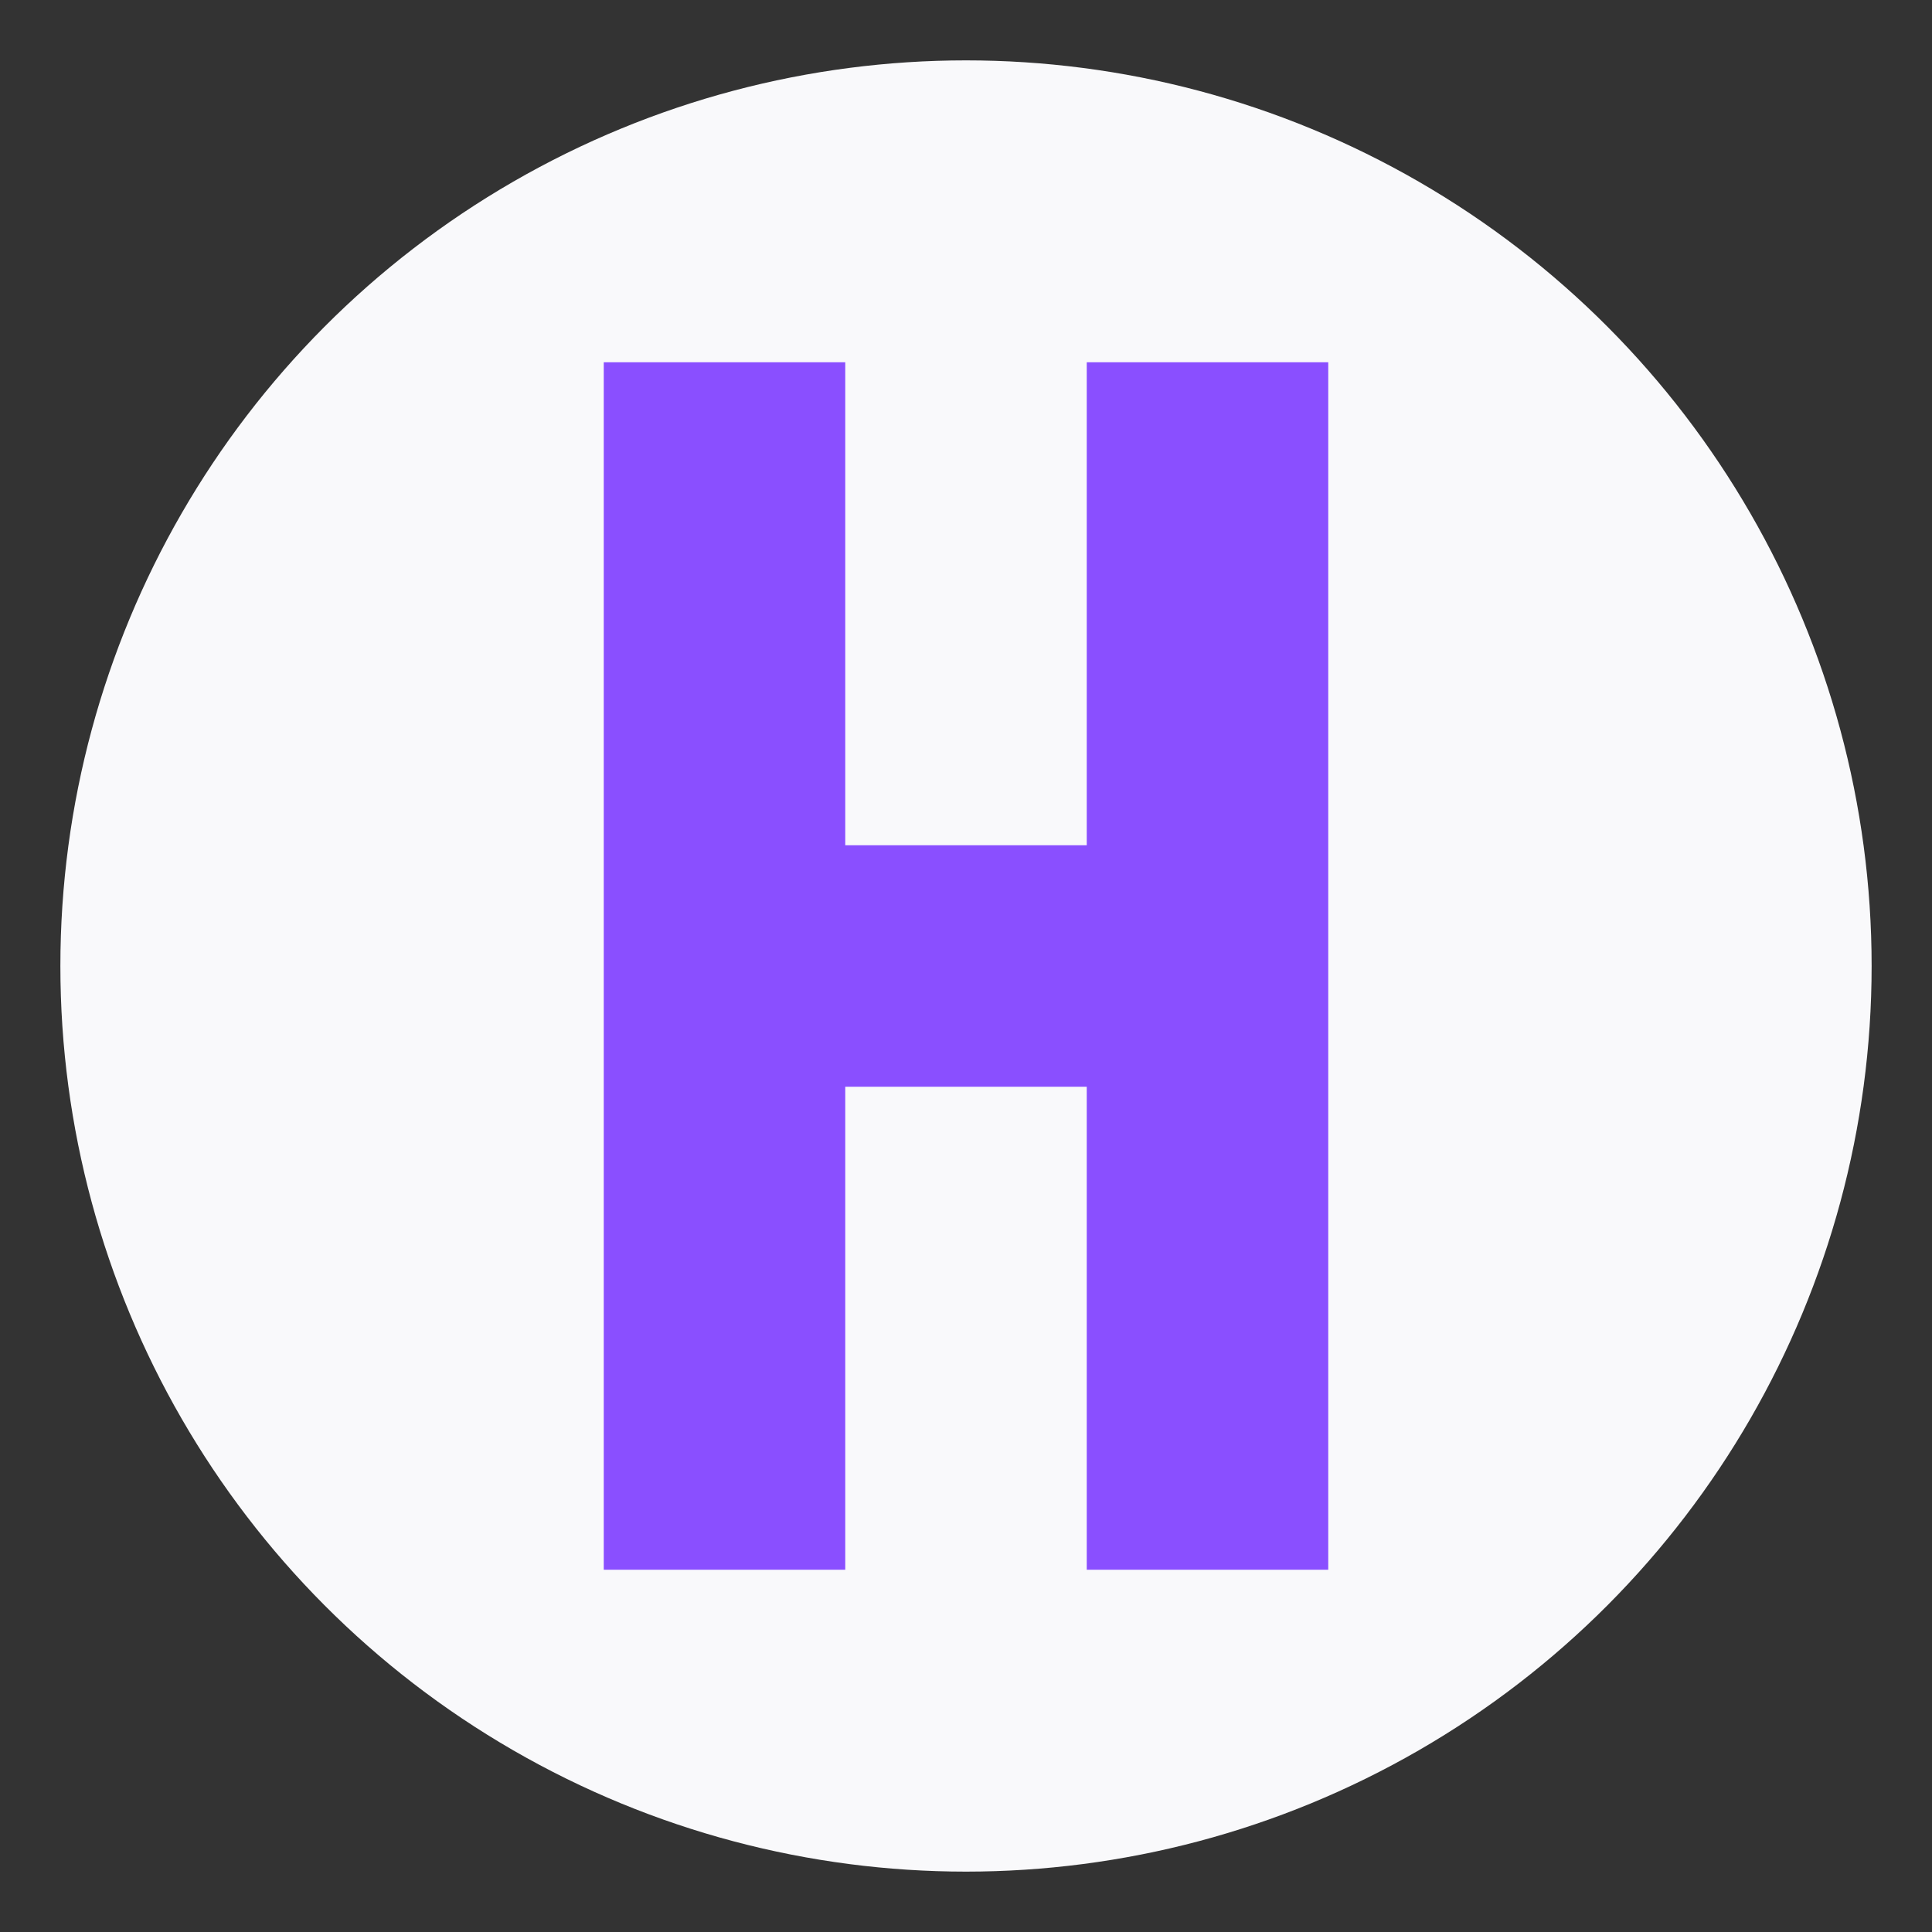
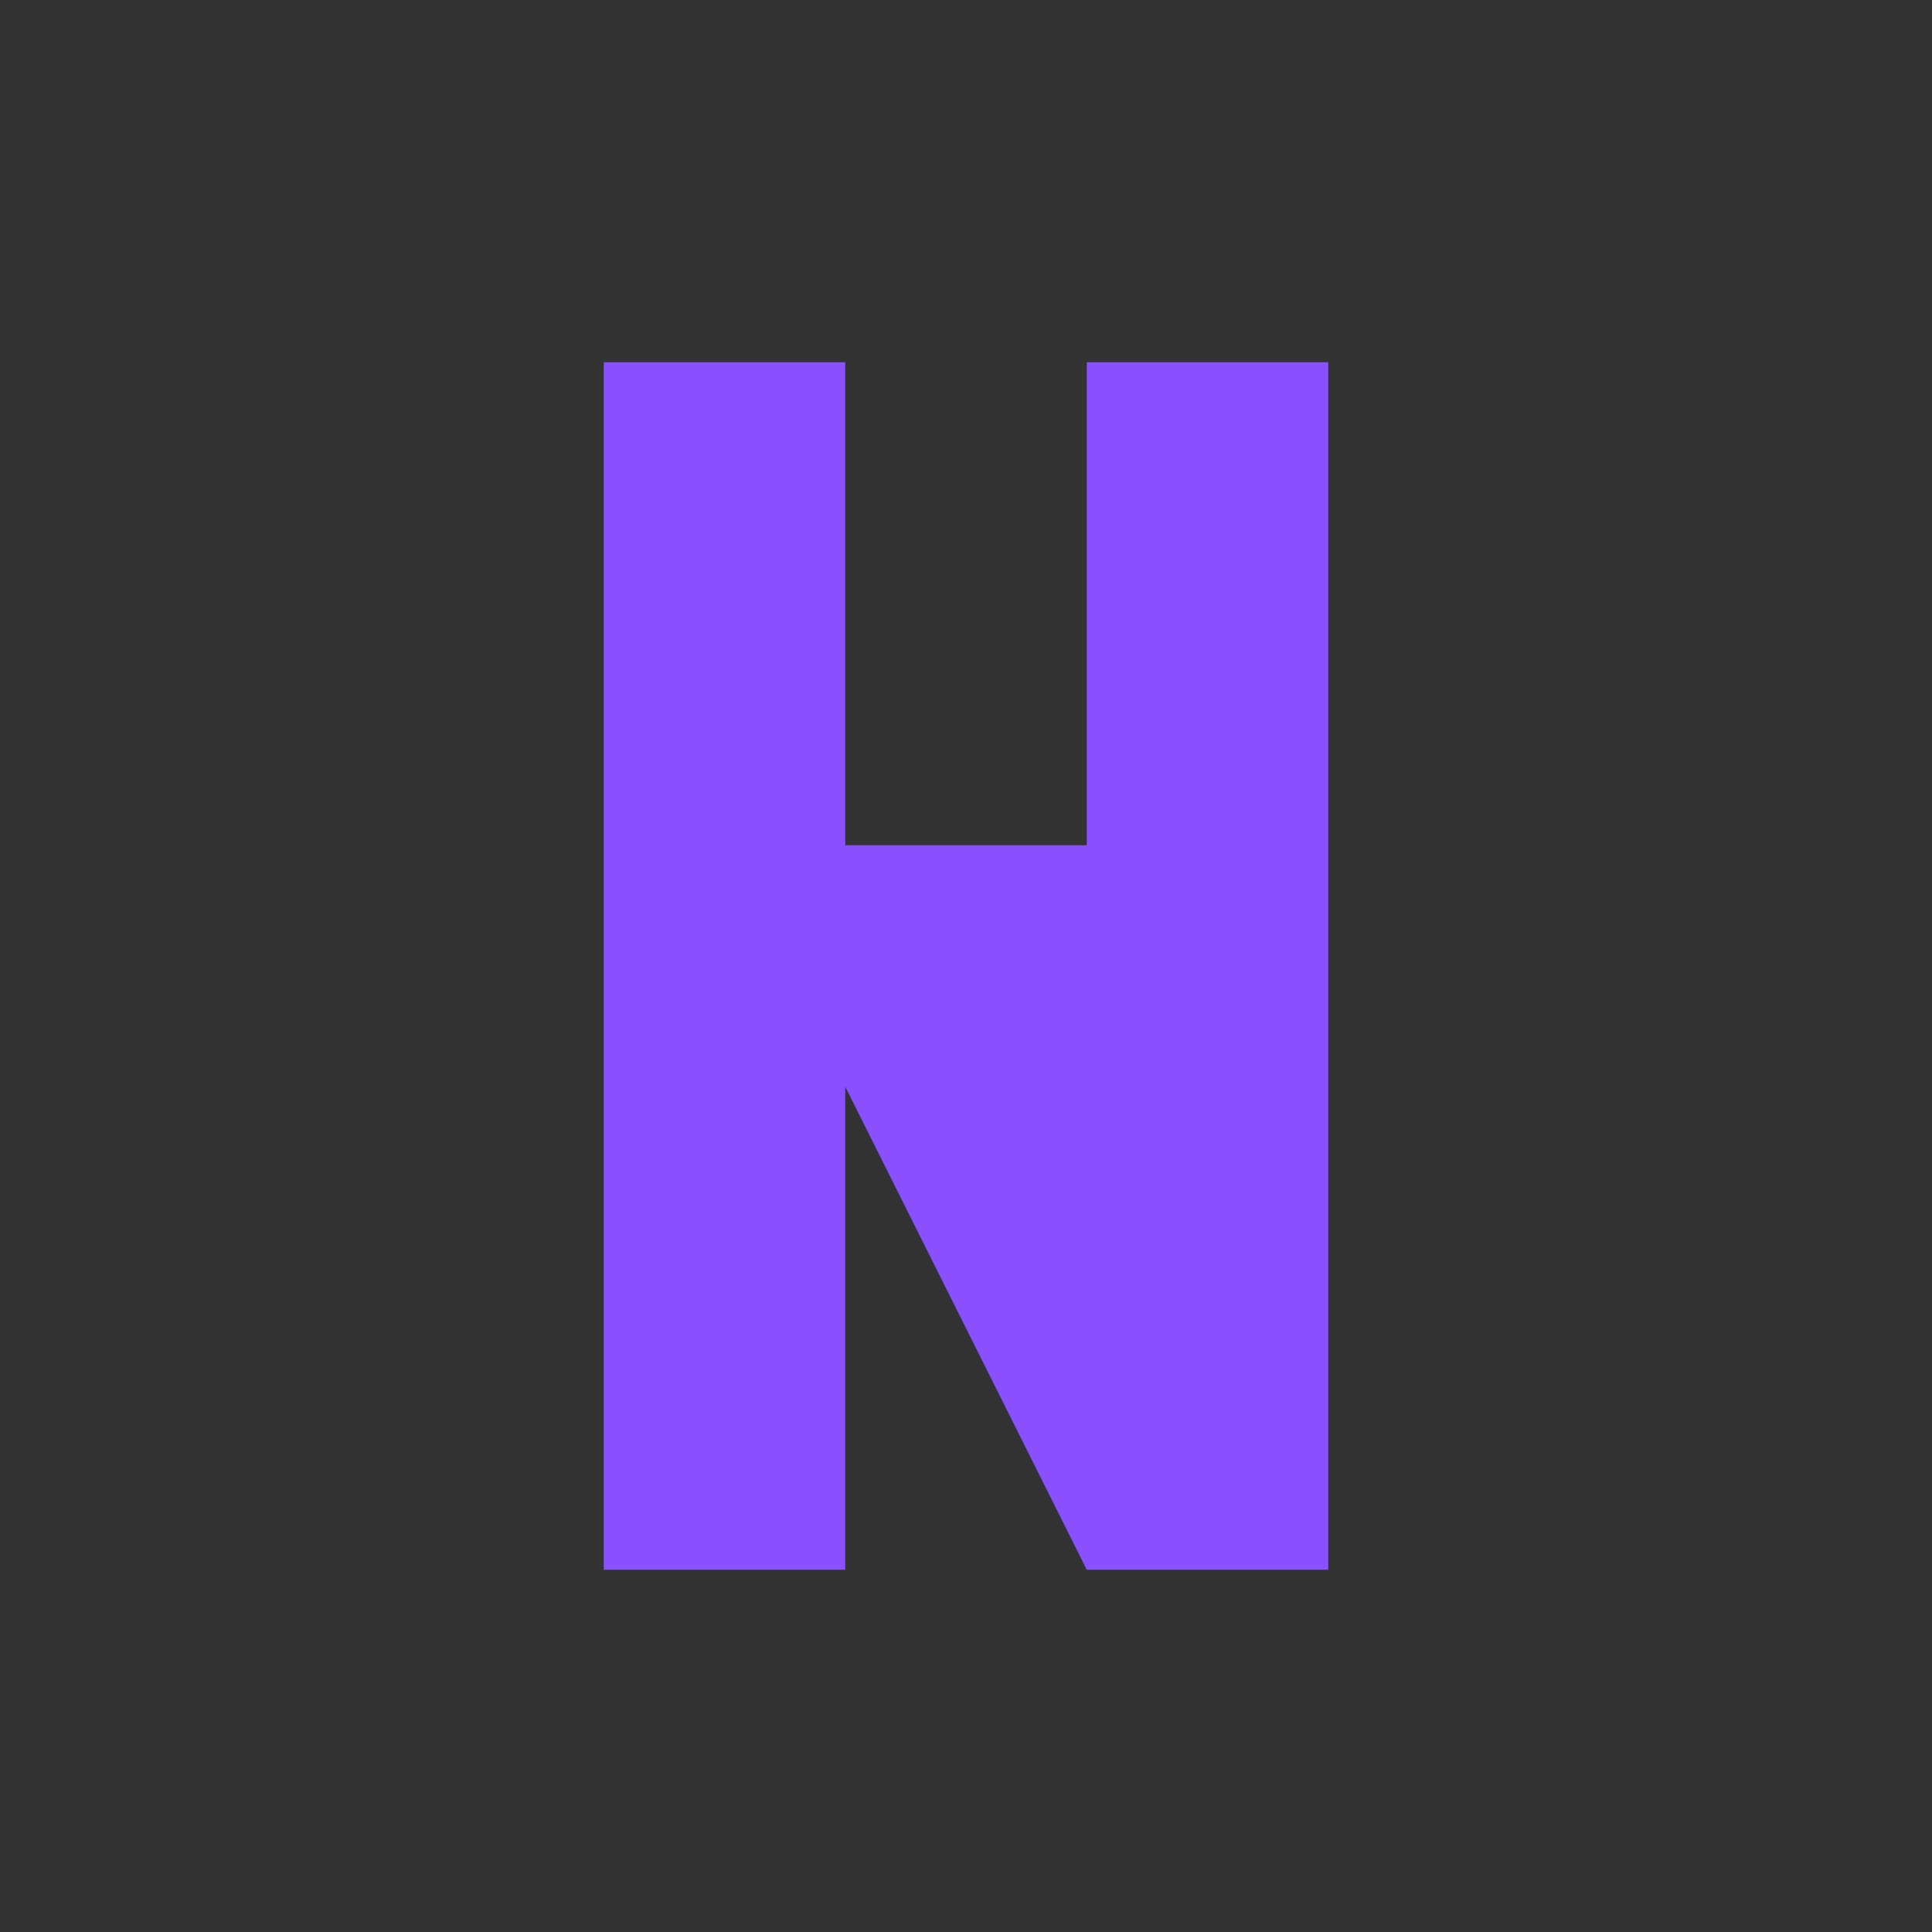
<svg xmlns="http://www.w3.org/2000/svg" width="64" height="64" viewBox="0 0 64 64">
  <rect x="0" y="0" width="64" height="64" fill="#333333" stroke="none" />
-   <circle cx="32" cy="32" r="30" fill="#f9f9fb" />
-   <path d="M20 12 L20 52 L28 52 L28 36 L36 36 L36 52 L44 52 L44 12 L36 12 L36 28 L28 28 L28 12 Z" fill="#8a4fff" />
+   <path d="M20 12 L20 52 L28 52 L28 36 L36 52 L44 52 L44 12 L36 12 L36 28 L28 28 L28 12 Z" fill="#8a4fff" />
</svg>